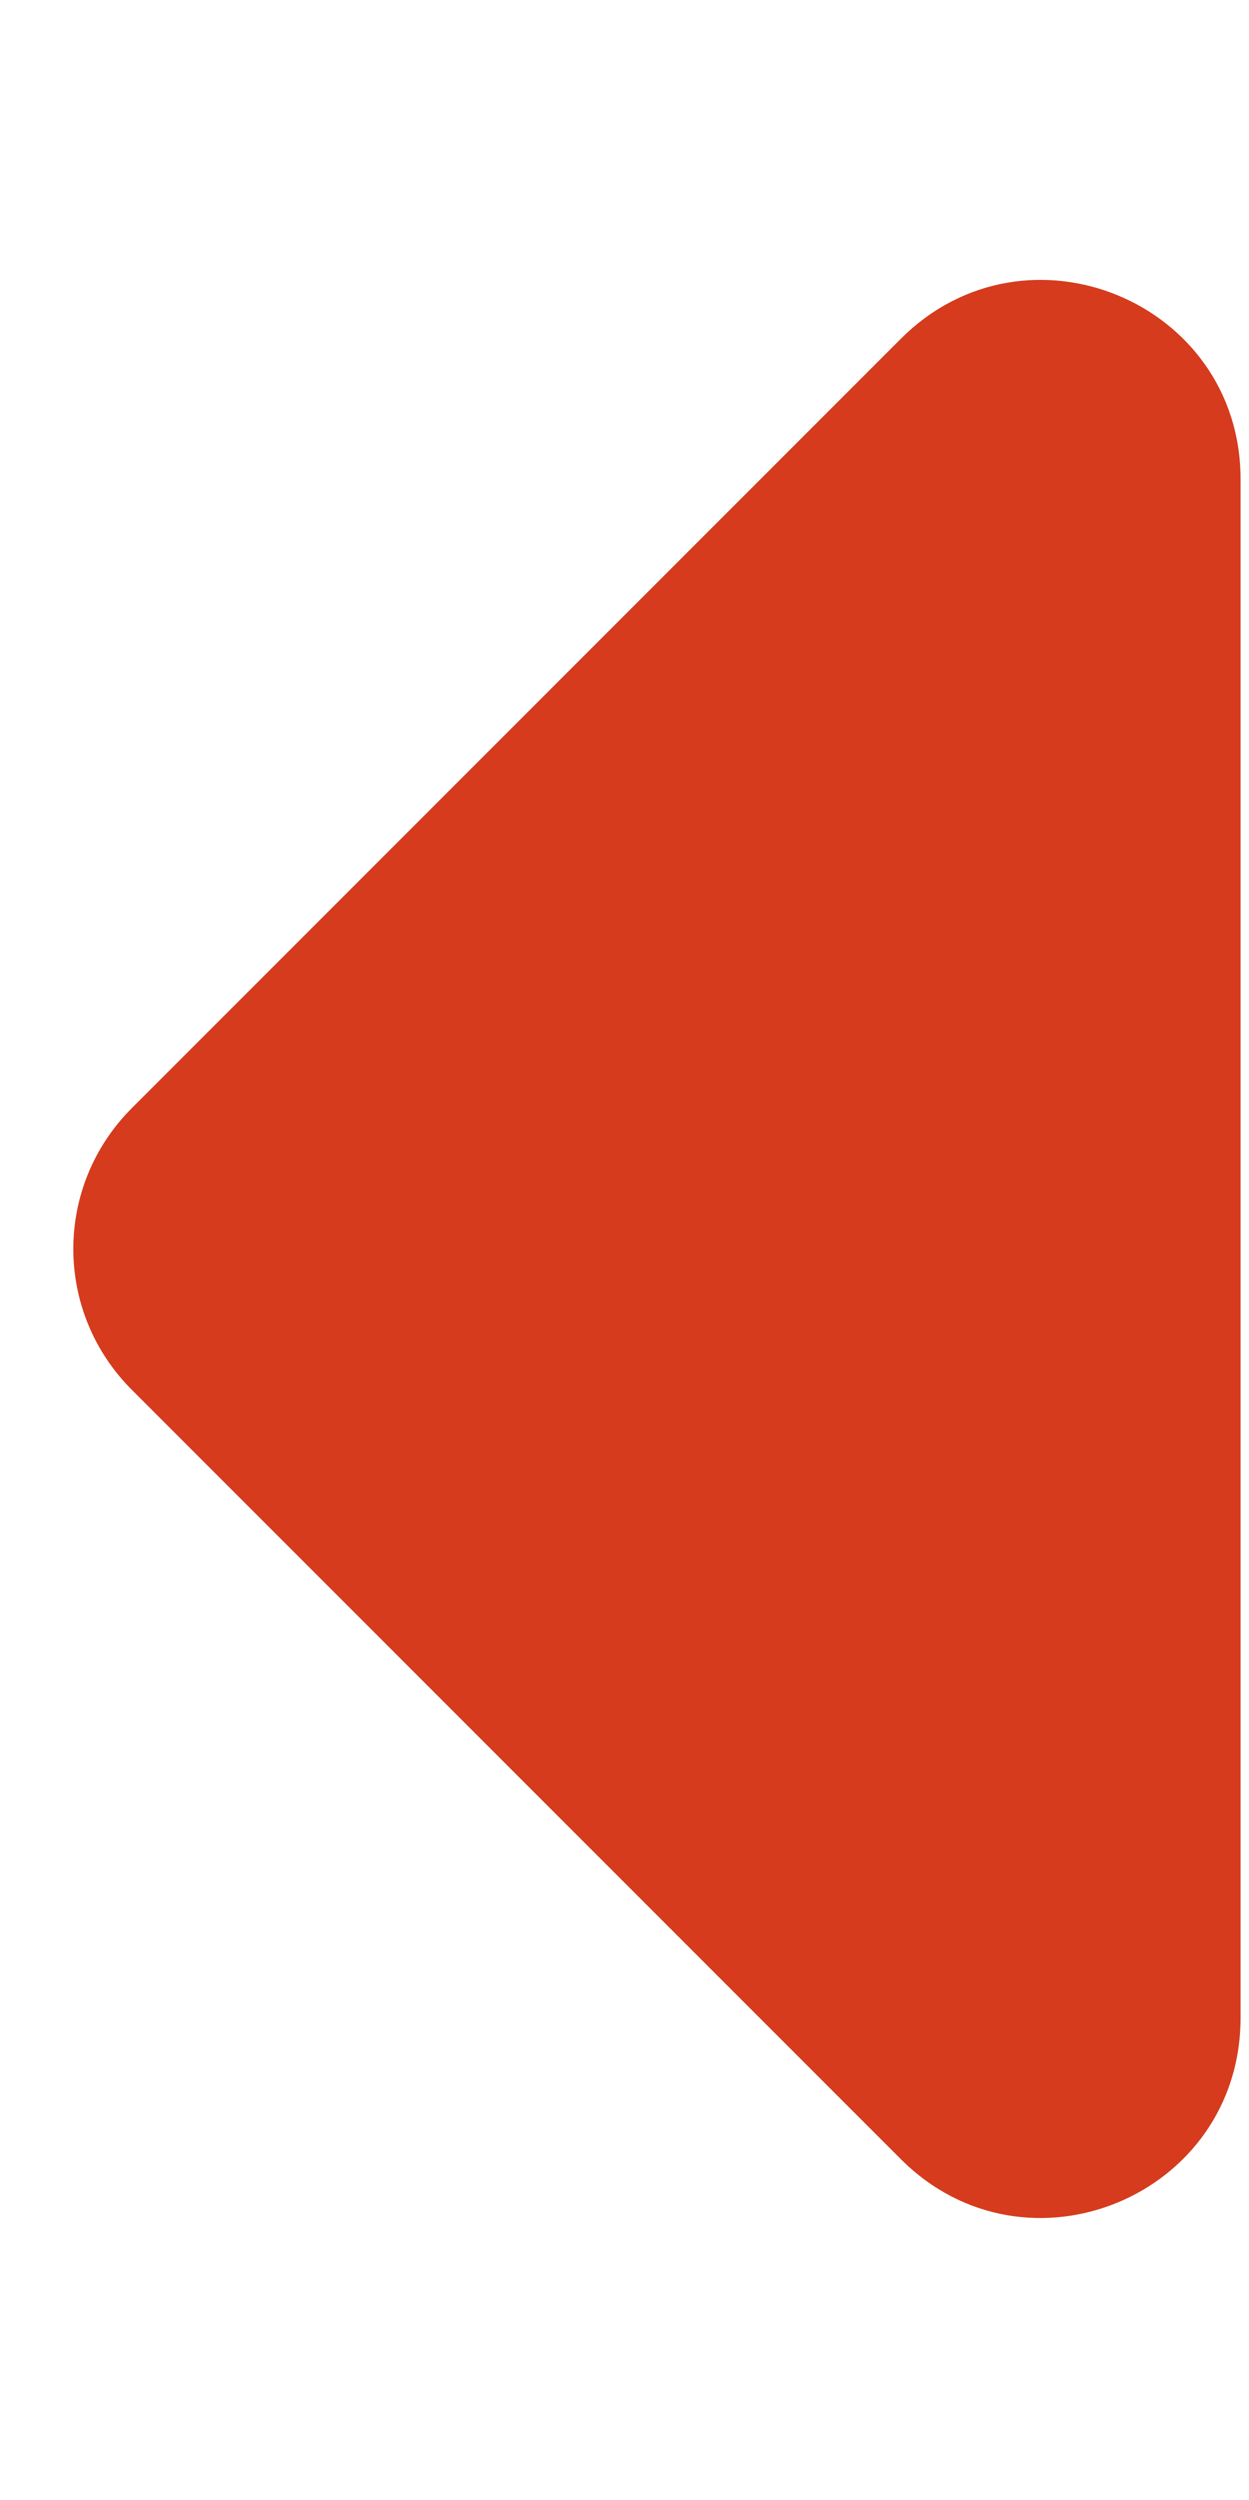
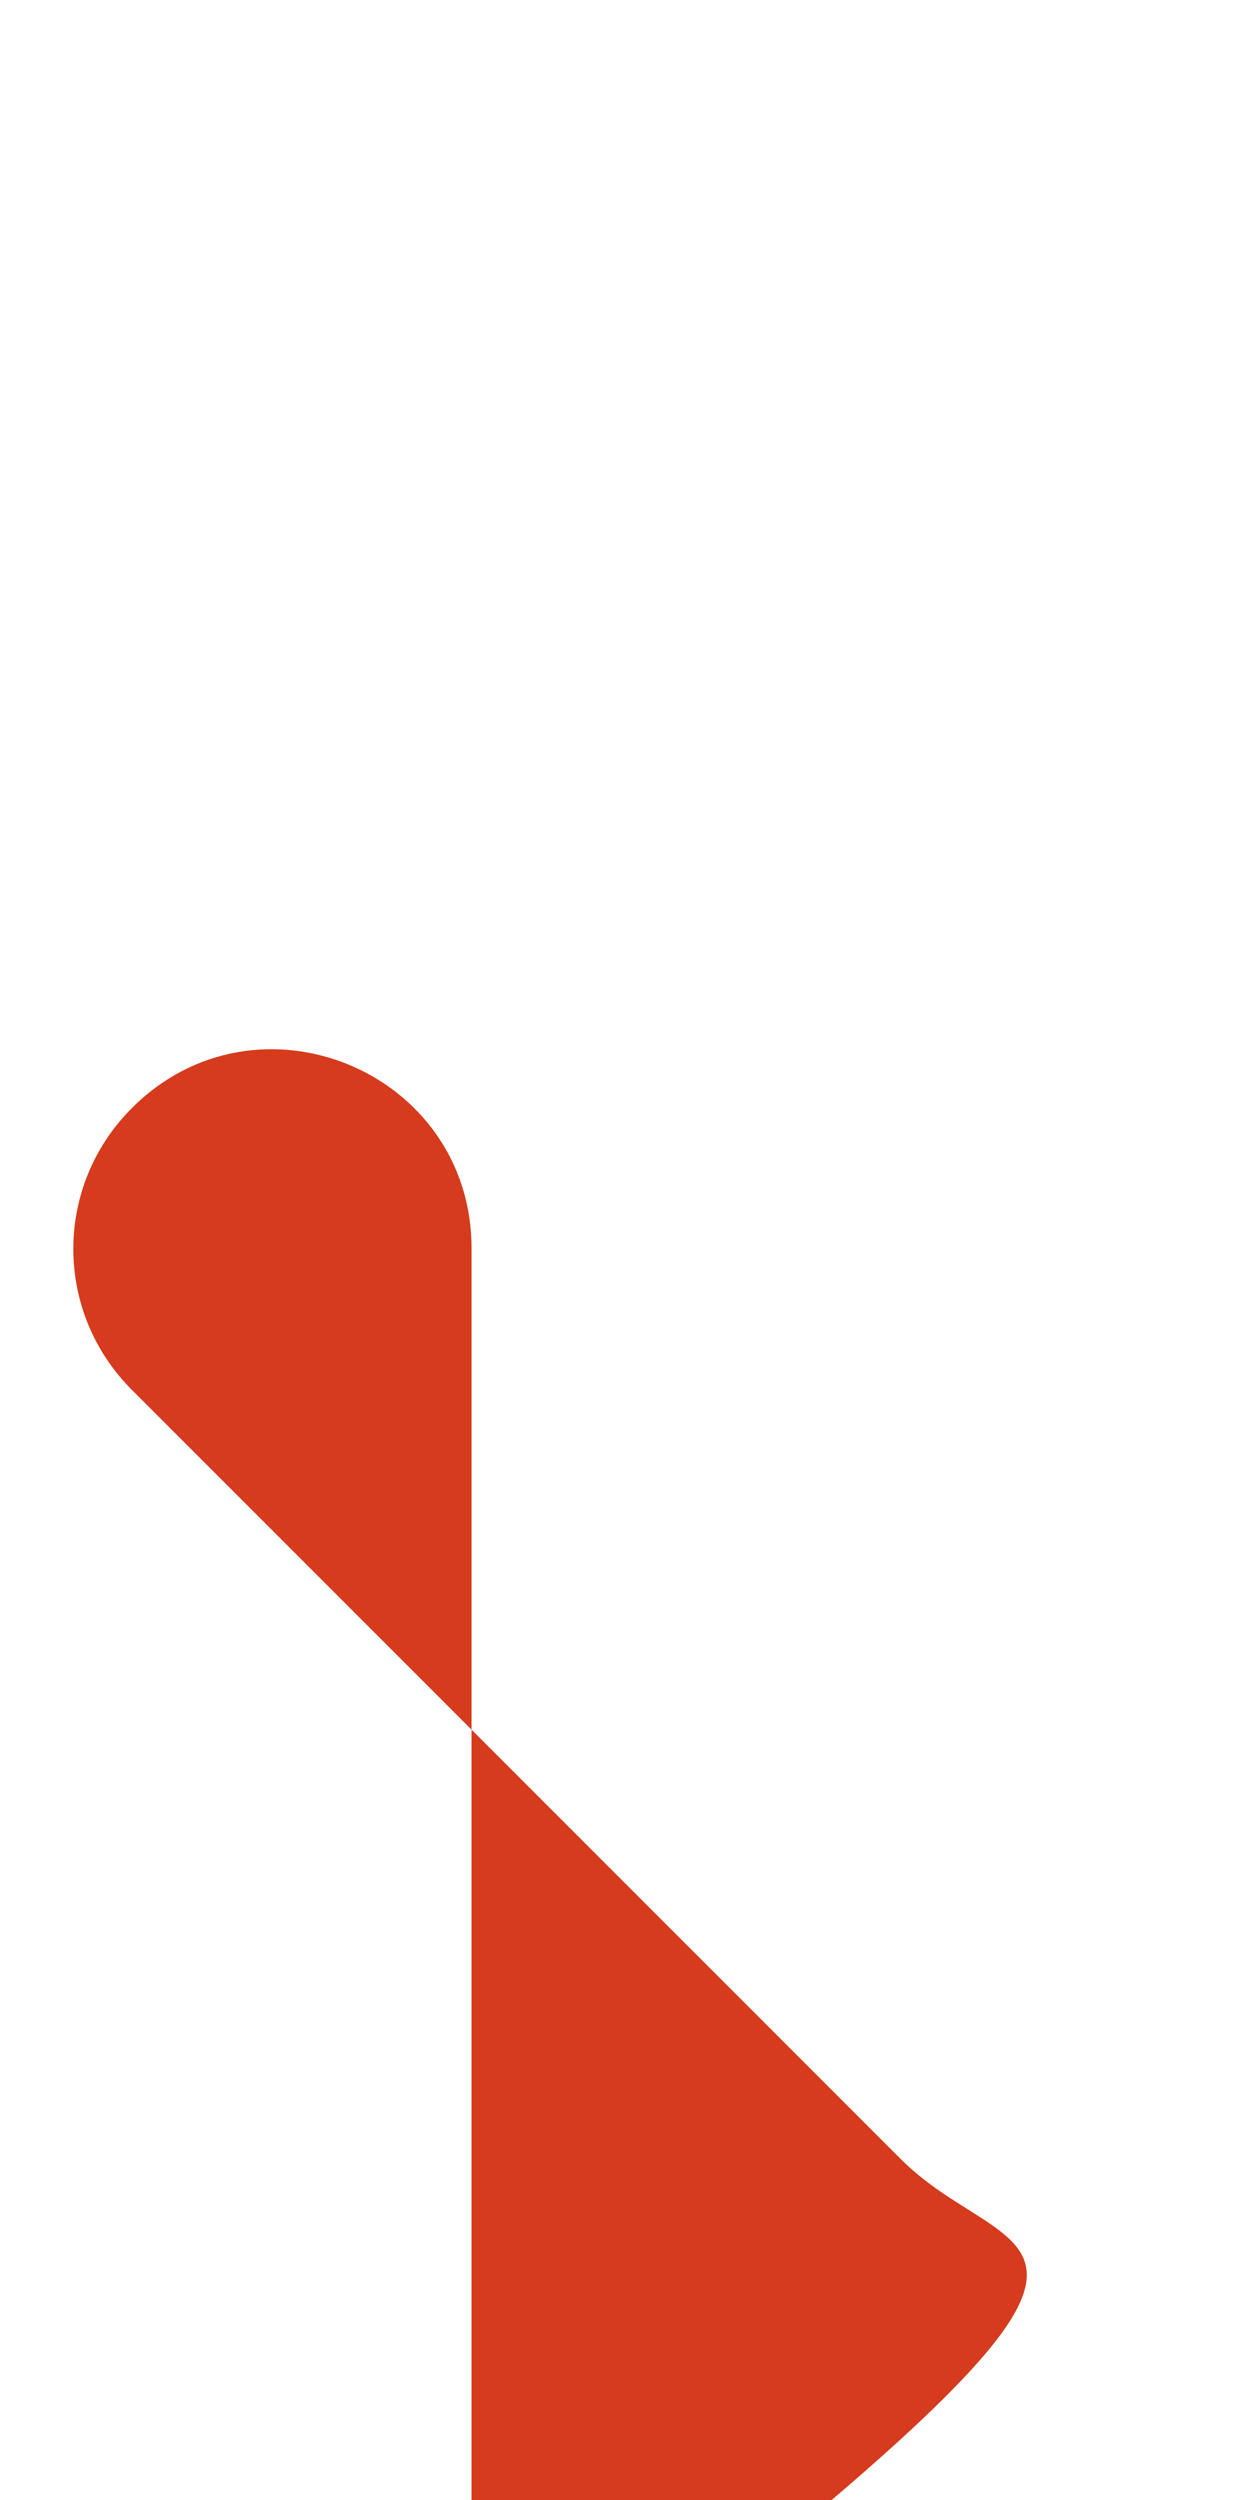
<svg xmlns="http://www.w3.org/2000/svg" version="1.1" id="Layer_1" x="0px" y="0px" viewBox="0 0 118.4 236.9" style="enable-background:new 0 0 118.4 236.9;" xml:space="preserve">
  <style type="text/css">
	.st0{fill:#D53B1C;}
</style>
-   <path class="st0" d="M85.4,204.6l-72.9-72.9c-7.4-7.4-7.4-19.3,0-26.7l72.9-72.9c11.9-11.9,32.2-3.5,32.2,13.3v145.8  C117.6,208.1,97.3,216.5,85.4,204.6z" />
+   <path class="st0" d="M85.4,204.6l-72.9-72.9c-7.4-7.4-7.4-19.3,0-26.7c11.9-11.9,32.2-3.5,32.2,13.3v145.8  C117.6,208.1,97.3,216.5,85.4,204.6z" />
</svg>